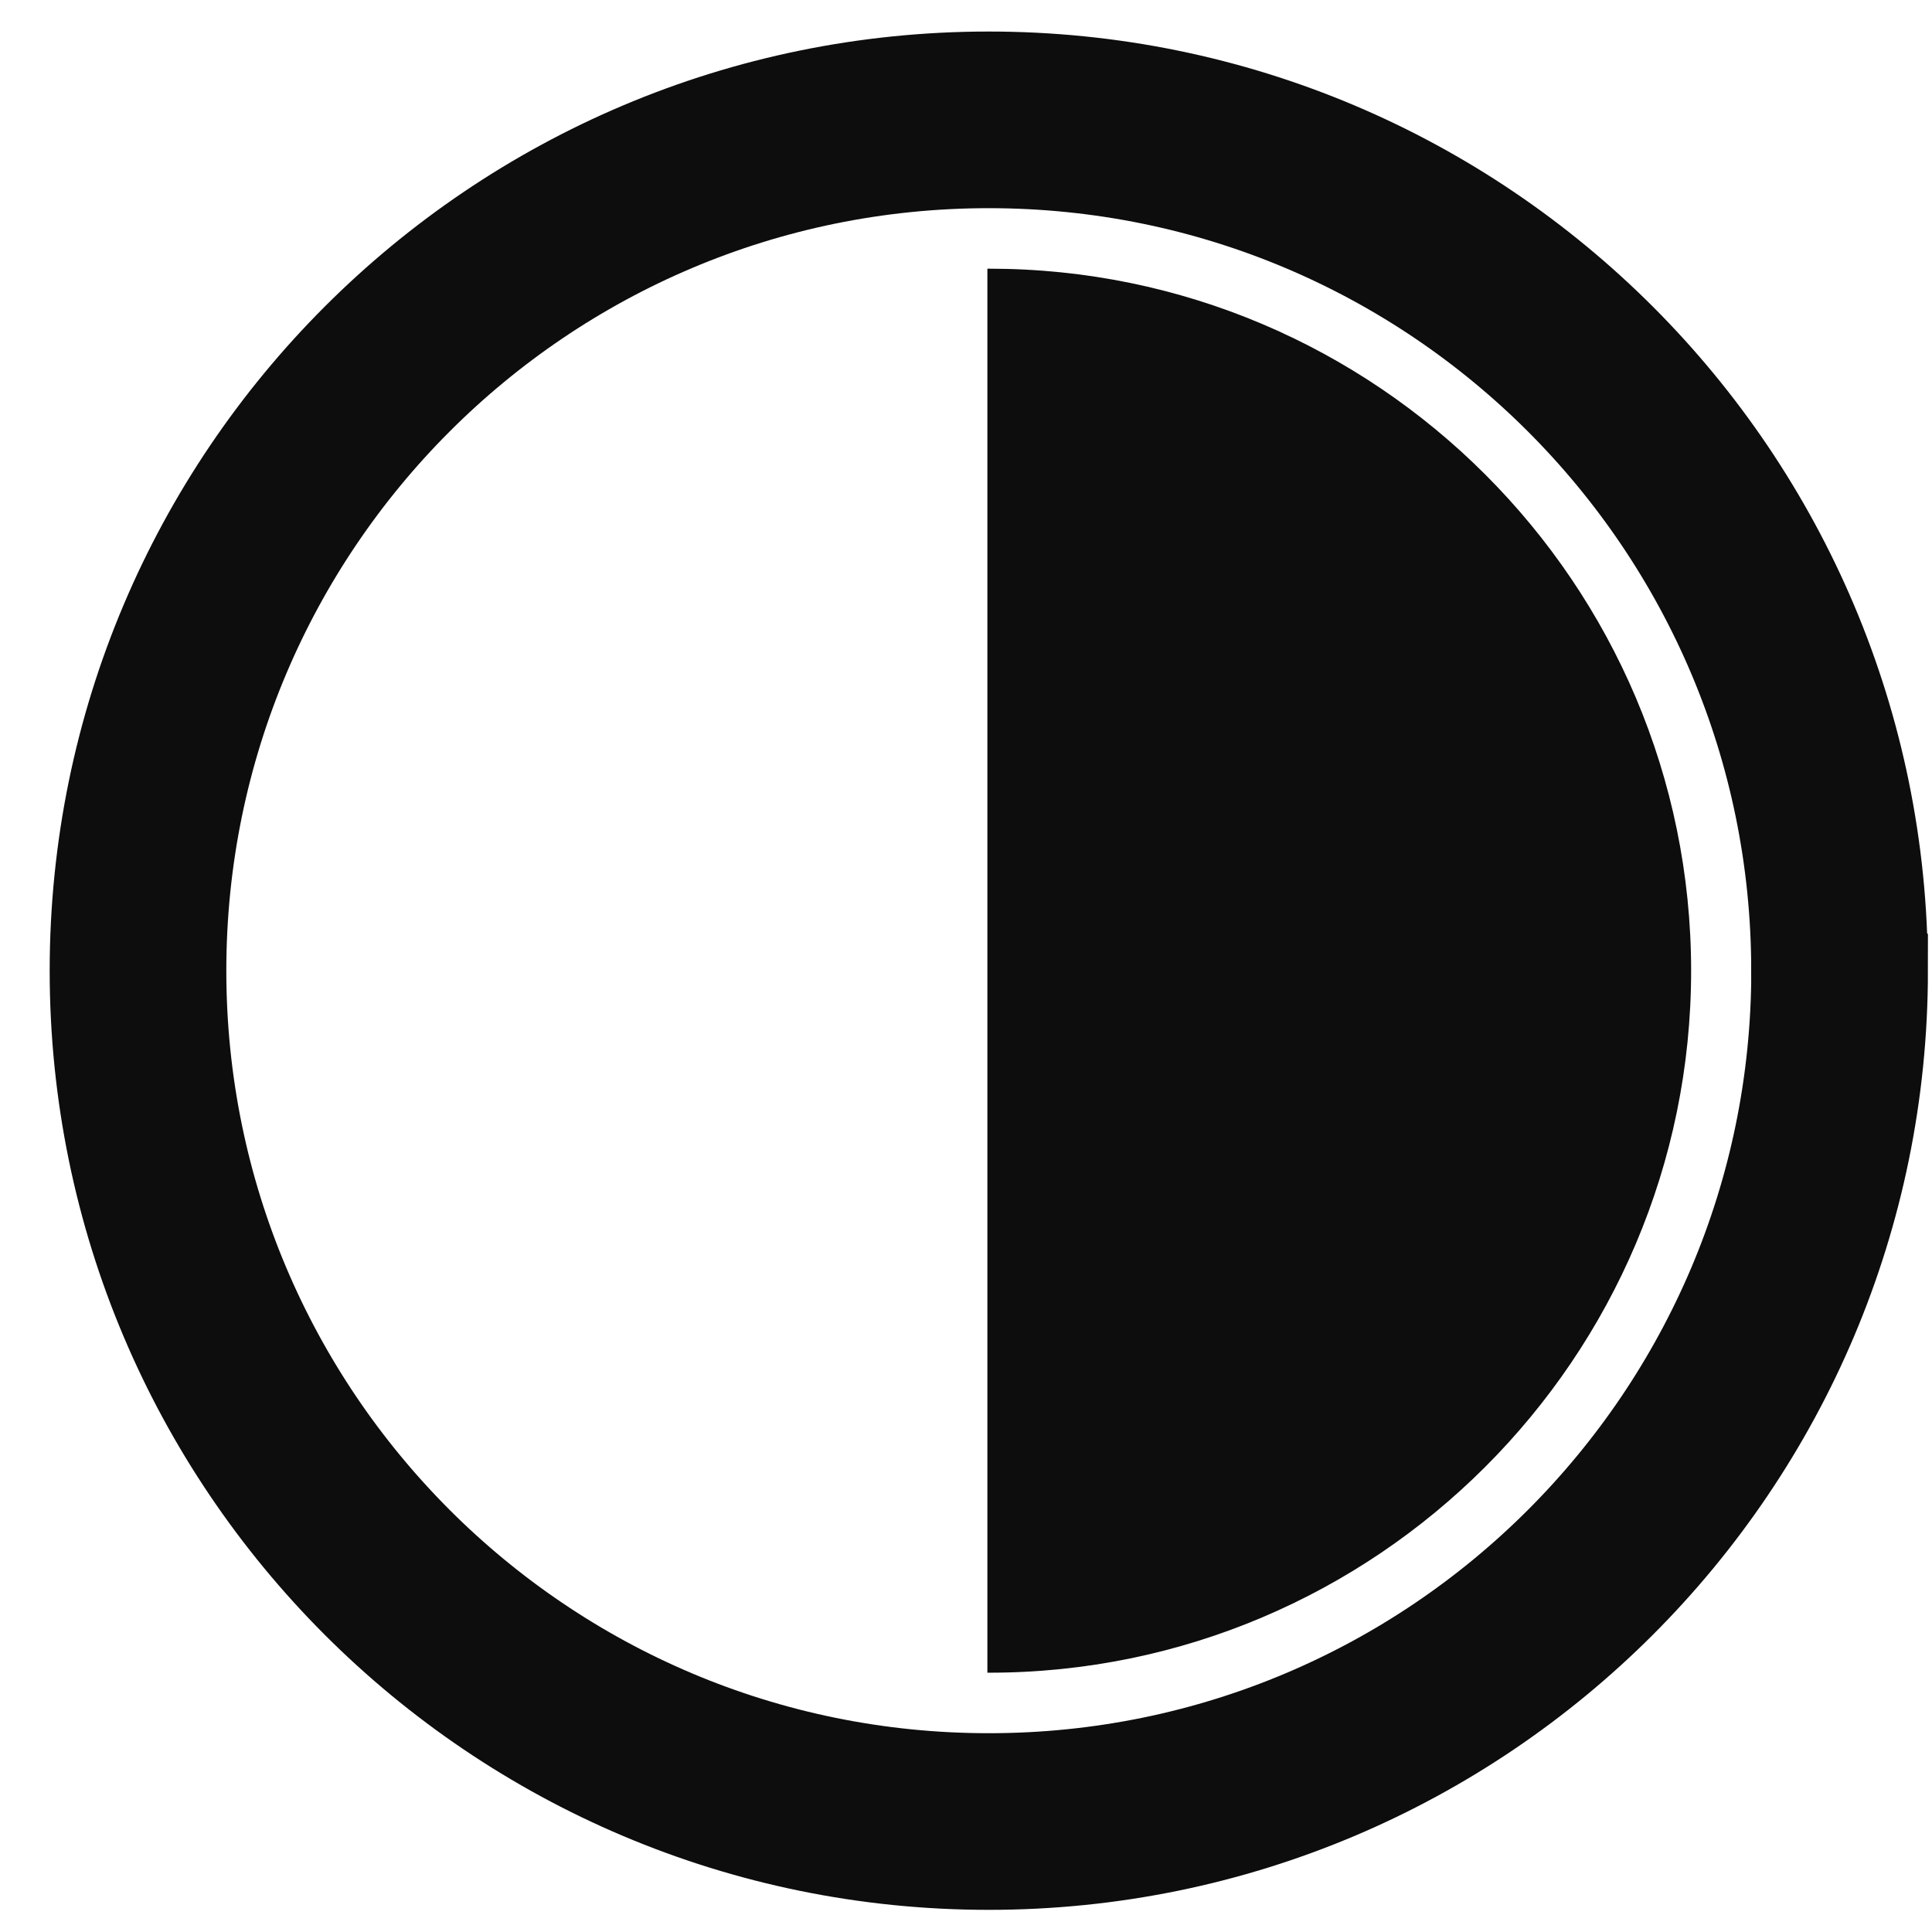
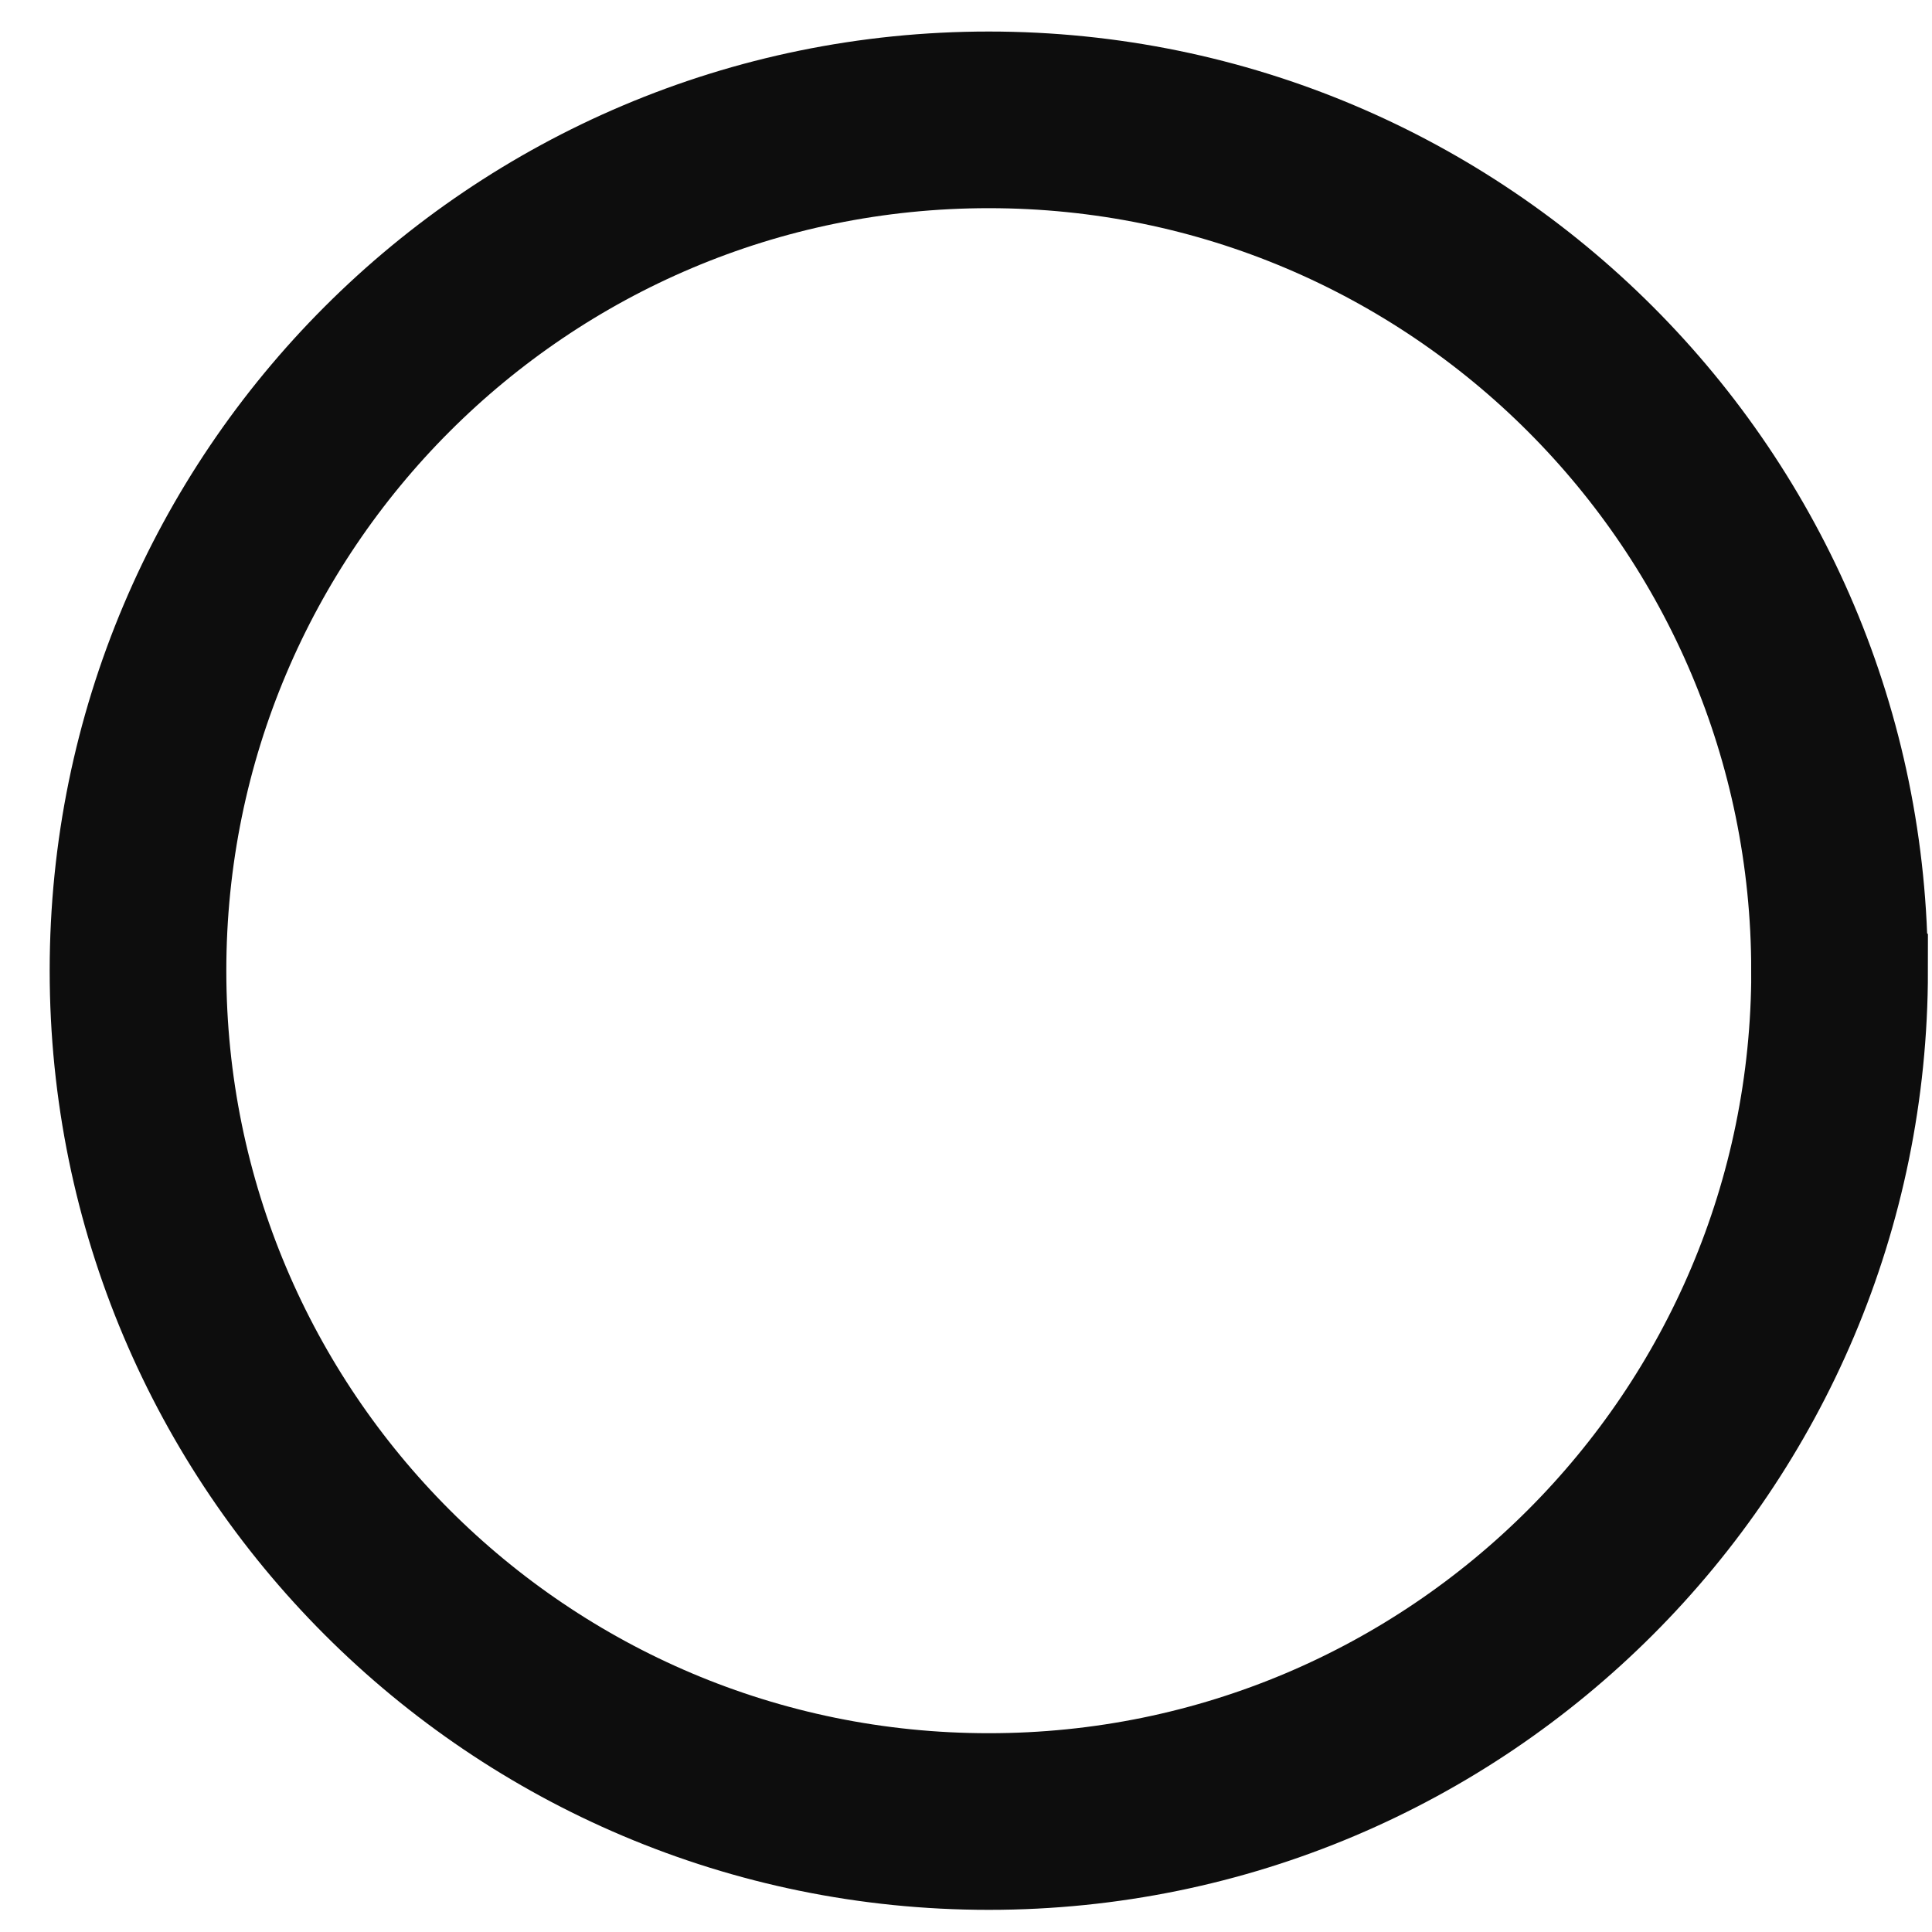
<svg xmlns="http://www.w3.org/2000/svg" width="28" height="28" viewBox="0 0 28 28">
  <g>
    <g>
      <path fill="none" stroke="#0d0d0d" stroke-miterlimit="20" stroke-width="2.56" d="M26.661 14.068c0 6.81-5.52 12.331-12.33 12.331C7.52 26.4 2 20.878 2 14.068S7.52 1.737 14.33 1.737c6.81 0 12.33 5.52 12.33 12.33z" />
    </g>
    <g>
-       <path fill="#0d0d0d" d="M14.335 3.894h-.025v20.348h.025c5.609 0 10.174-4.564 10.174-10.173 0-5.612-4.565-10.175-10.174-10.175" />
-     </g>
+       </g>
  </g>
</svg>